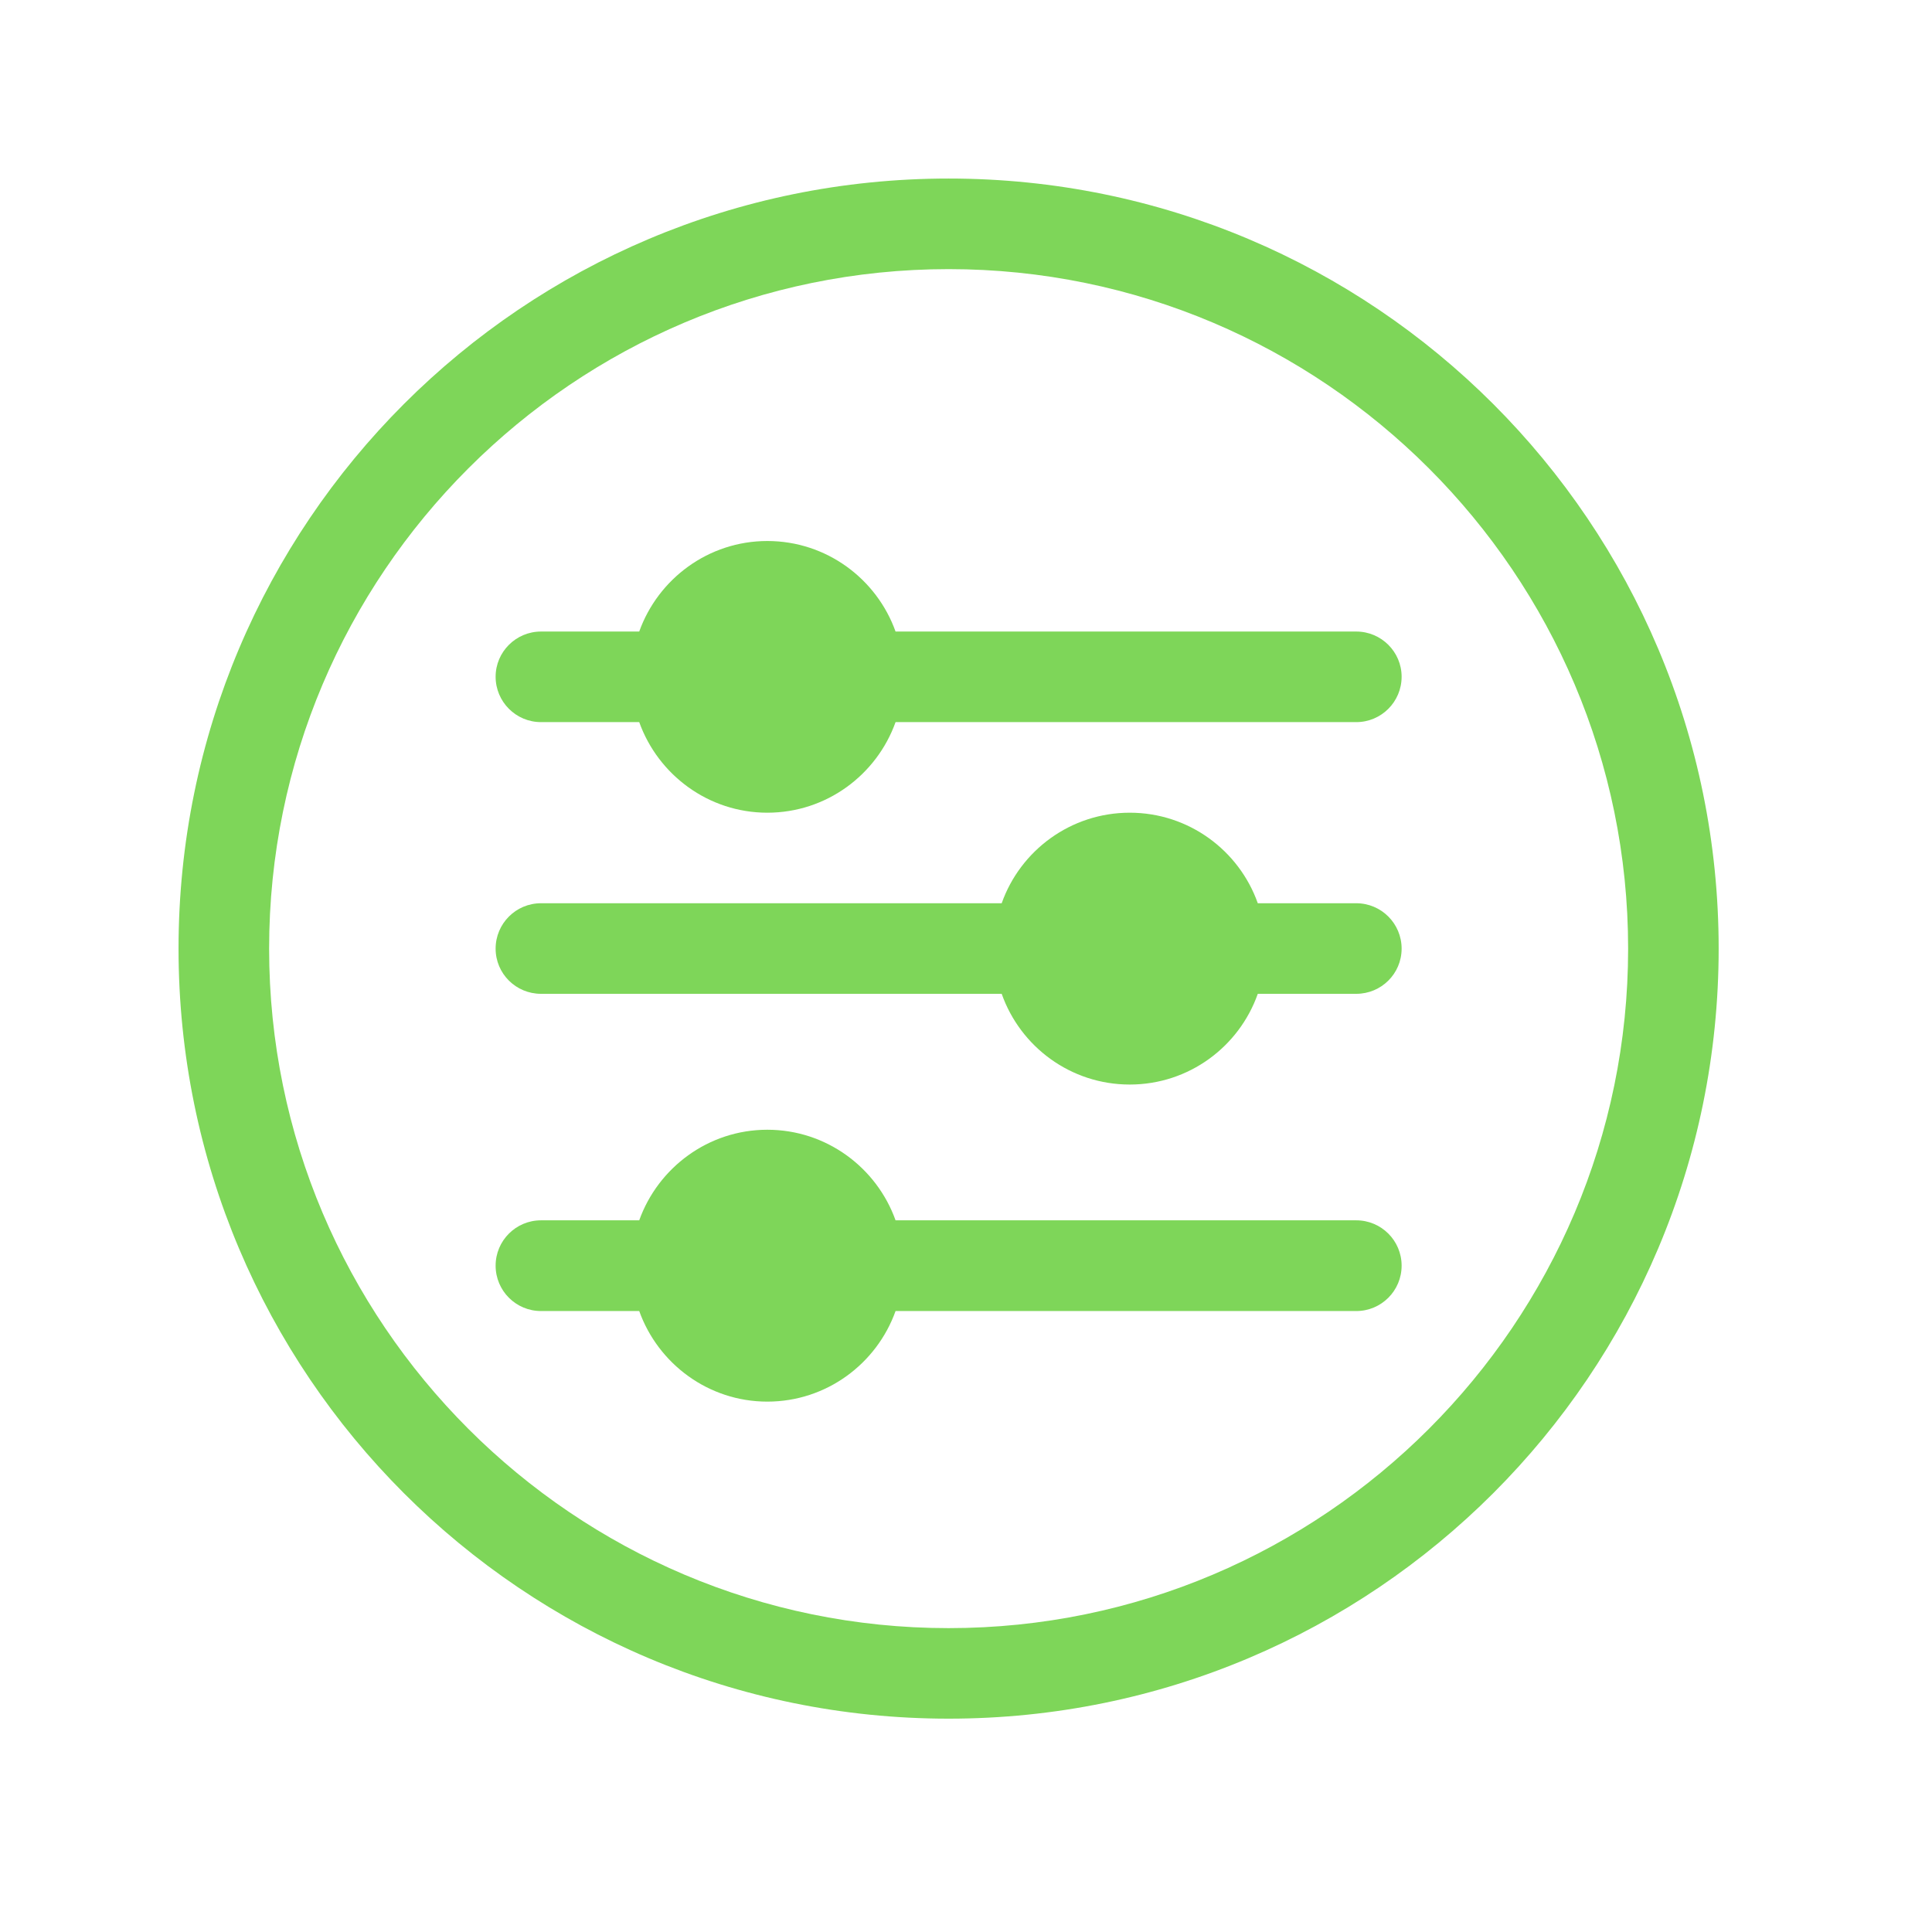
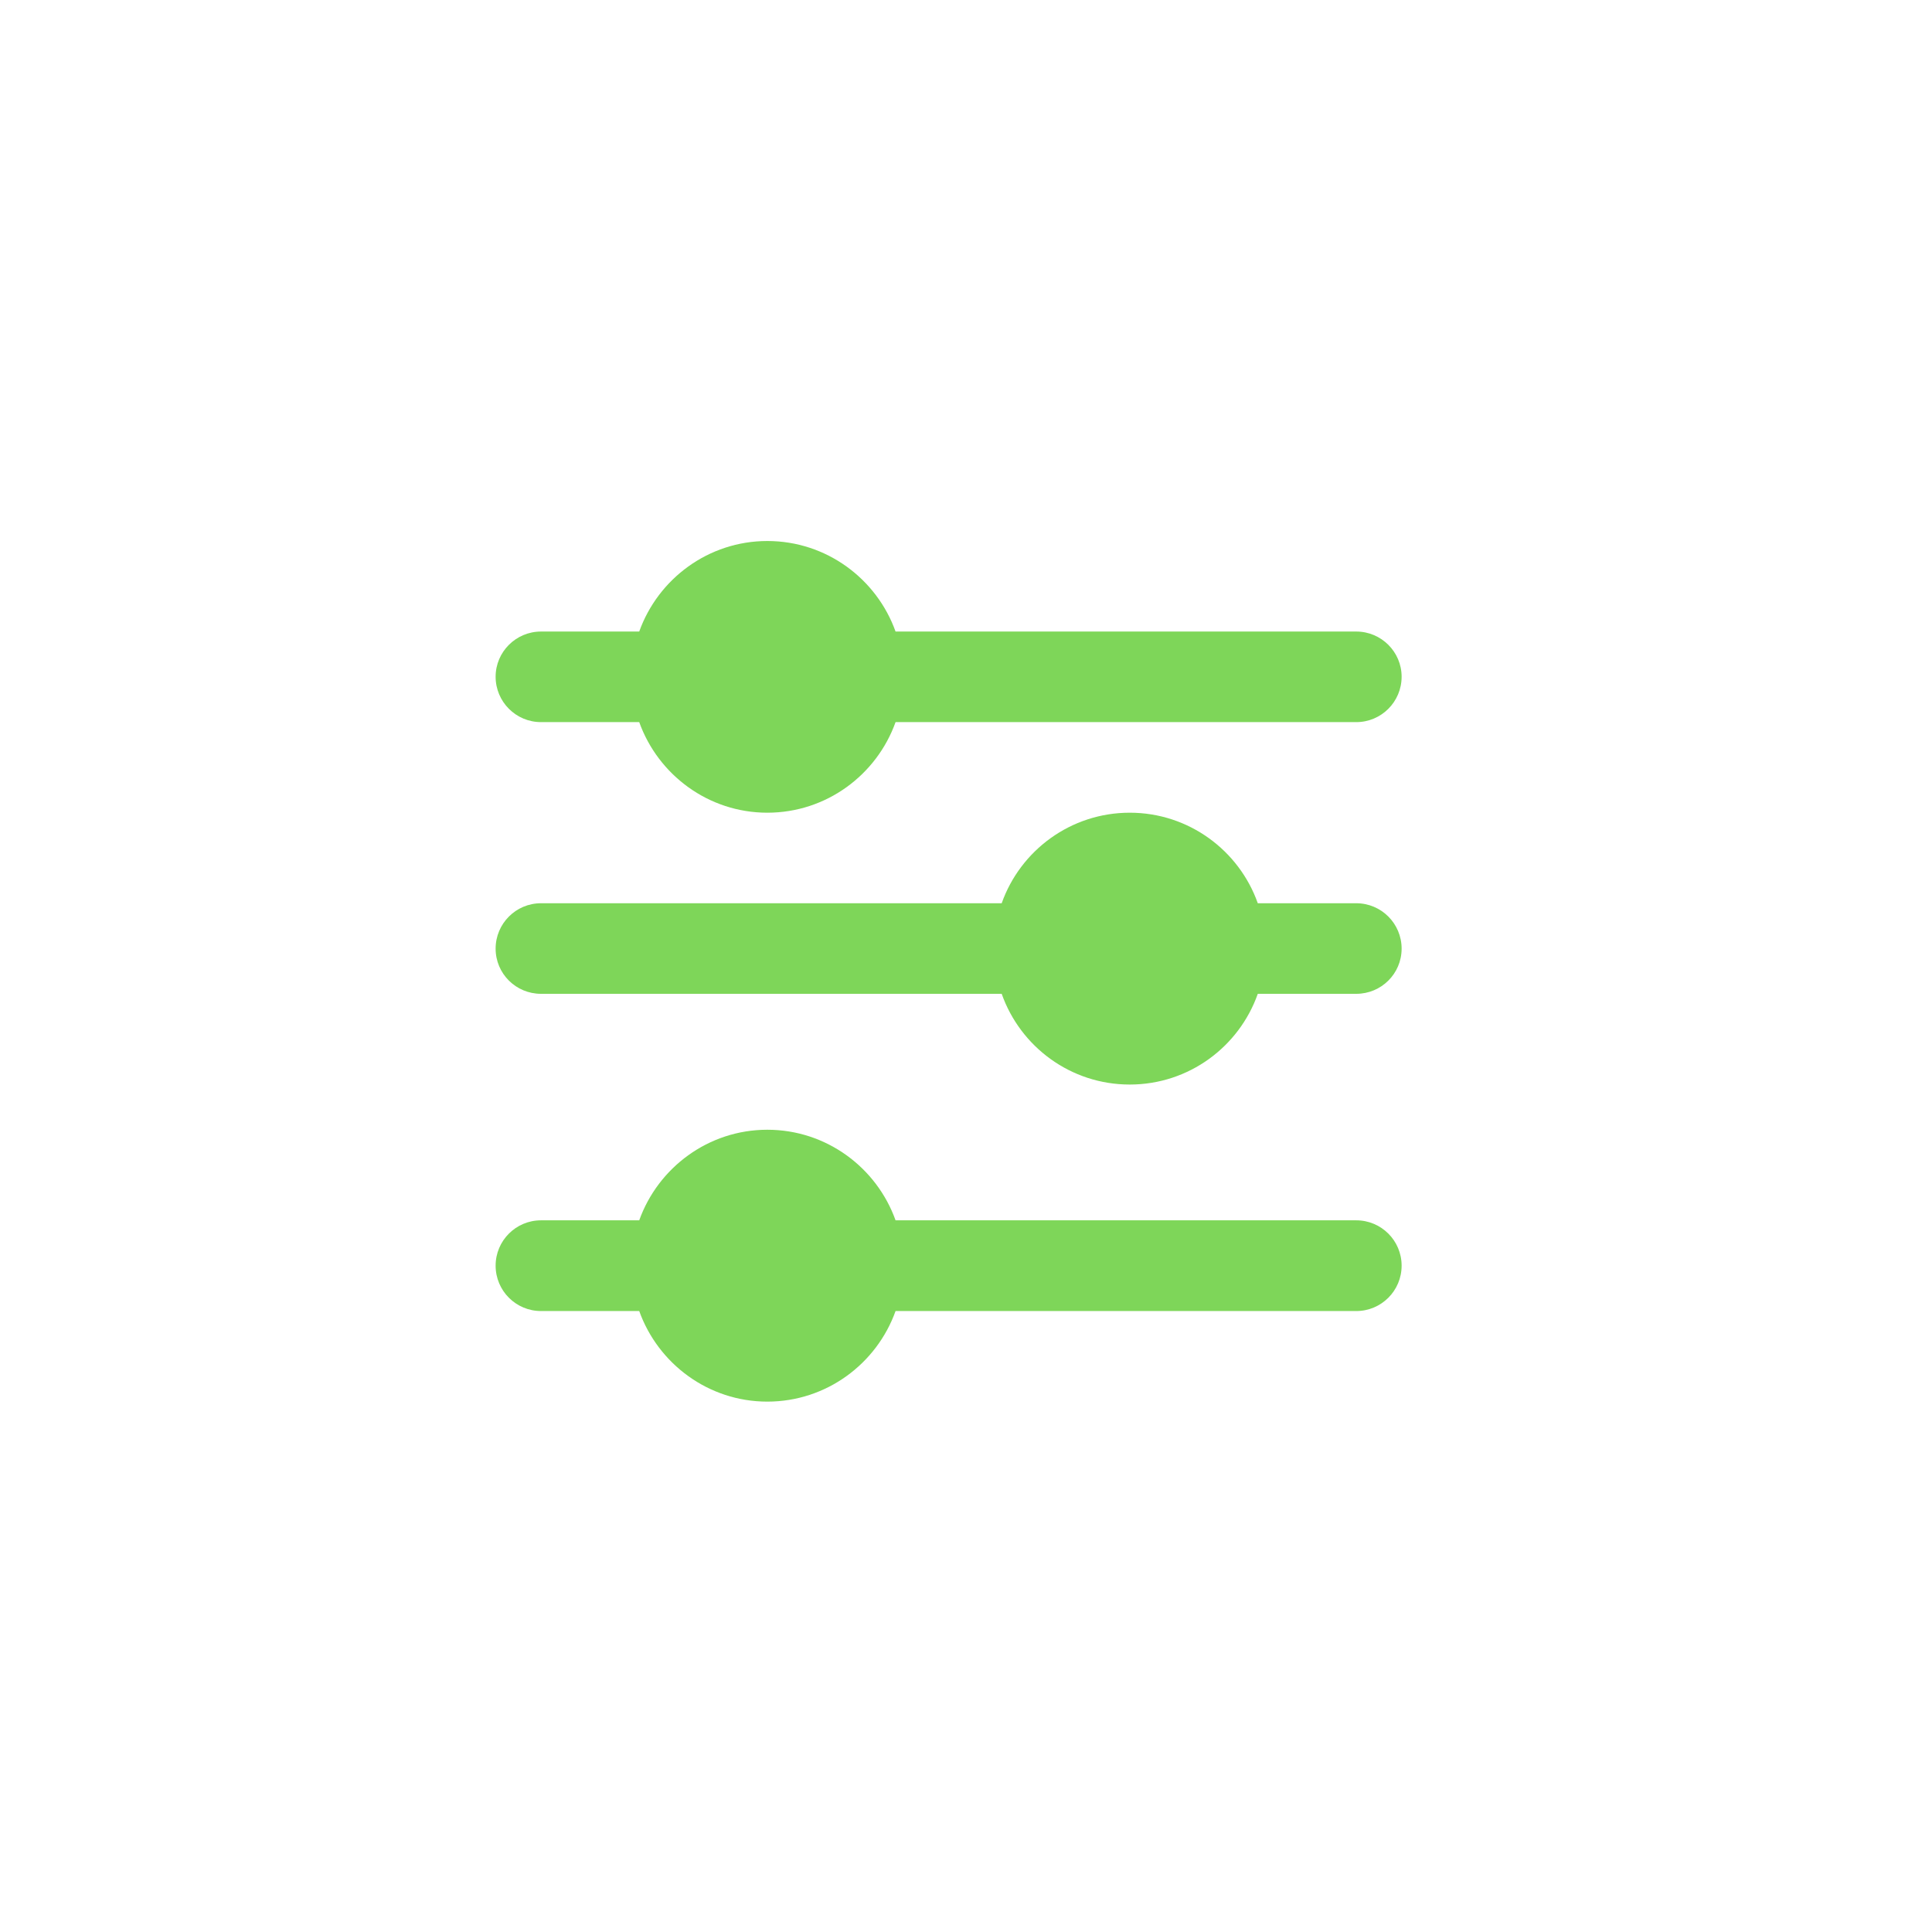
<svg xmlns="http://www.w3.org/2000/svg" width="55" zoomAndPan="magnify" viewBox="0 0 41.25 41.25" height="55" preserveAspectRatio="xMidYMid meet" version="1.0">
  <defs>
    <clipPath id="b765757c2c">
      <path d="M 3.812 3.812 L 36.961 3.812 L 36.961 36.961 L 3.812 36.961 Z M 3.812 3.812 " clip-rule="nonzero" />
    </clipPath>
  </defs>
  <g clip-path="url(#b765757c2c)">
-     <path fill="#7ed659" d="M 20.254 3.812 C 11.168 3.812 3.812 11.164 3.812 20.254 C 3.812 29.34 11.164 36.695 20.254 36.695 C 29.34 36.695 36.695 29.34 36.695 20.254 C 36.695 11.168 29.34 3.812 20.254 3.812 Z M 20.254 34.762 C 12.254 34.762 5.746 28.254 5.746 20.254 C 5.746 12.254 12.254 5.746 20.254 5.746 C 28.254 5.746 34.762 12.254 34.762 20.254 C 34.762 28.254 28.254 34.762 20.254 34.762 Z M 20.254 34.762 " fill-opacity="1" fill-rule="nonzero" />
-   </g>
+     </g>
  <path fill="#7ed659" d="M 28.957 26.055 L 19.121 26.055 C 18.719 24.93 17.645 24.121 16.383 24.121 C 15.125 24.121 14.051 24.93 13.648 26.055 L 11.551 26.055 C 11.016 26.055 10.582 26.488 10.582 27.023 C 10.582 27.559 11.016 27.992 11.551 27.992 L 13.648 27.992 C 14.051 29.117 15.125 29.926 16.383 29.926 C 17.645 29.926 18.719 29.117 19.121 27.992 L 28.957 27.992 C 29.492 27.992 29.926 27.559 29.926 27.023 C 29.926 26.488 29.492 26.055 28.957 26.055 Z M 28.957 26.055 " fill-opacity="1" fill-rule="nonzero" />
  <path fill="#7ed659" d="M 28.957 13.484 L 19.121 13.484 C 18.719 12.359 17.645 11.551 16.383 11.551 C 15.125 11.551 14.051 12.359 13.648 13.484 L 11.551 13.484 C 11.016 13.484 10.582 13.918 10.582 14.449 C 10.582 14.984 11.016 15.418 11.551 15.418 L 13.648 15.418 C 14.051 16.543 15.125 17.352 16.383 17.352 C 17.645 17.352 18.719 16.543 19.121 15.418 L 28.957 15.418 C 29.492 15.418 29.926 14.984 29.926 14.449 C 29.926 13.918 29.492 13.484 28.957 13.484 Z M 28.957 13.484 " fill-opacity="1" fill-rule="nonzero" />
  <path fill="#7ed659" d="M 28.957 19.285 L 26.855 19.285 C 26.457 18.16 25.383 17.352 24.121 17.352 C 22.859 17.352 21.785 18.16 21.387 19.285 L 11.551 19.285 C 11.016 19.285 10.582 19.719 10.582 20.254 C 10.582 20.789 11.016 21.219 11.551 21.219 L 21.387 21.219 C 21.785 22.348 22.859 23.156 24.121 23.156 C 25.383 23.156 26.457 22.348 26.855 21.219 L 28.957 21.219 C 29.492 21.219 29.926 20.789 29.926 20.254 C 29.926 19.719 29.492 19.285 28.957 19.285 Z M 28.957 19.285 " fill-opacity="1" fill-rule="nonzero" />
</svg>